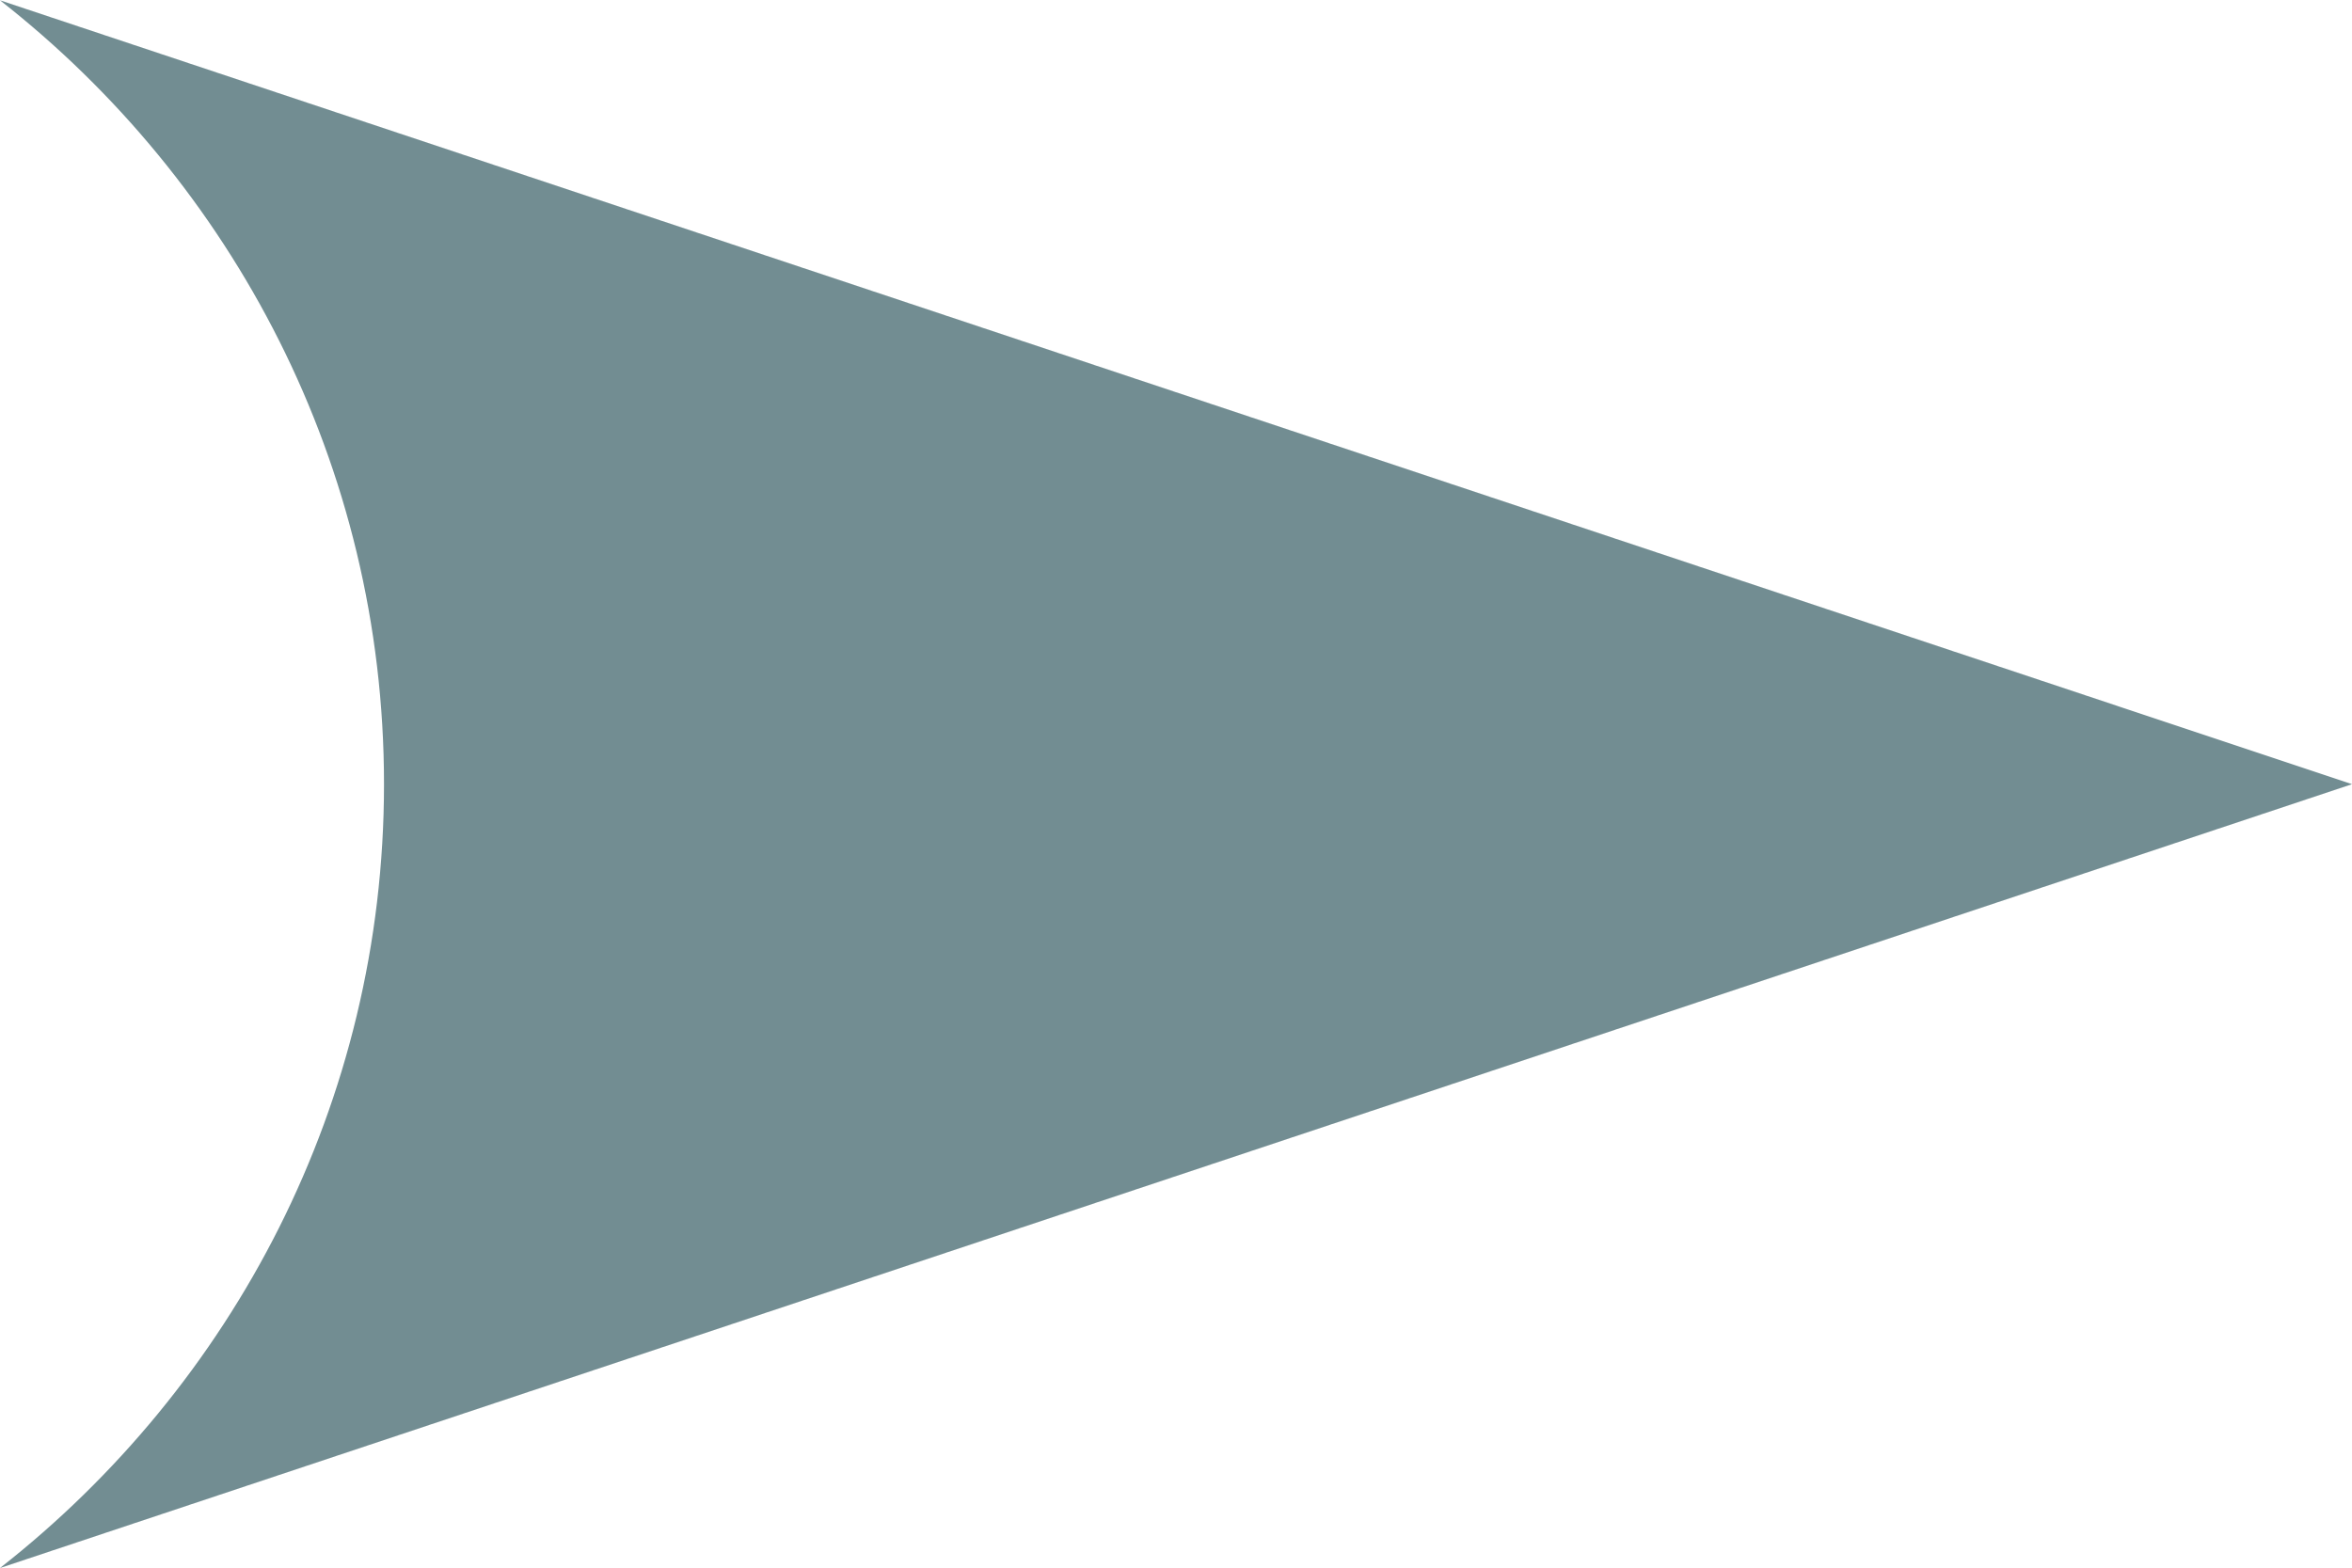
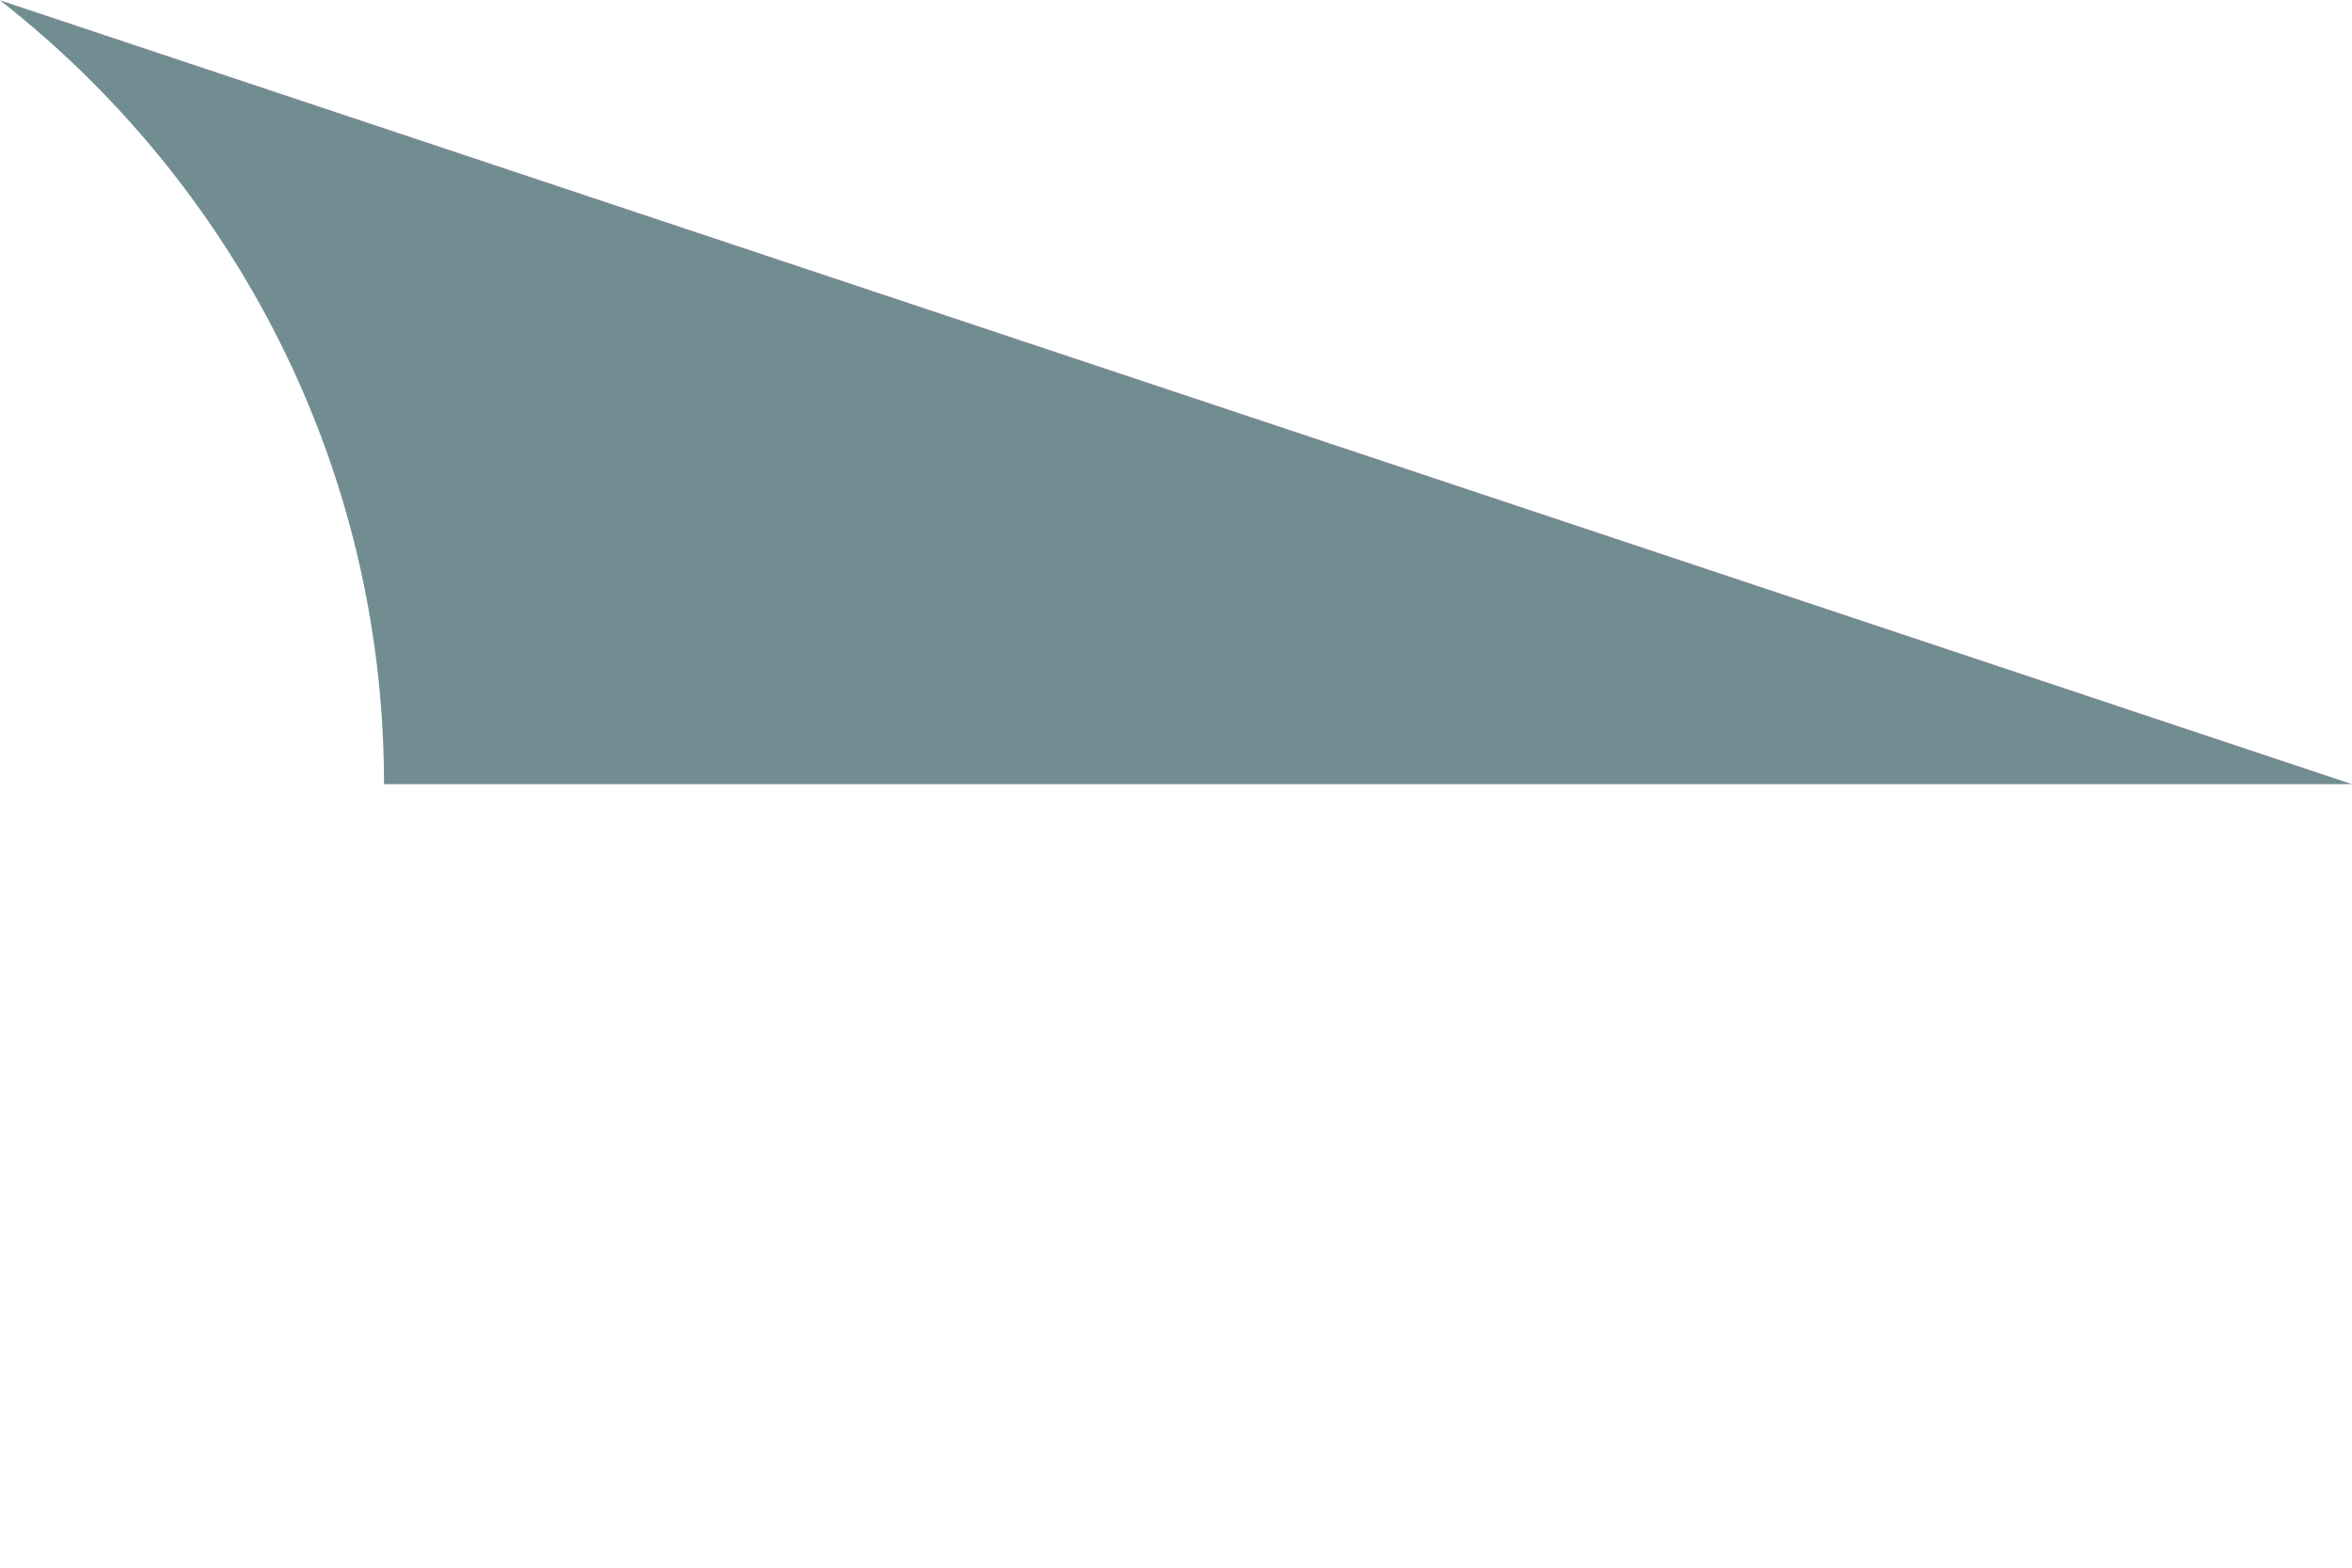
<svg xmlns="http://www.w3.org/2000/svg" width="15" height="10" viewBox="0 0 15 10" fill="none">
-   <path d="M2.449 5.002C2.449 7.04 1.481 8.841 6.10352e-05 10.002L15 5.002L6.10352e-05 0.002C1.481 1.162 2.449 2.963 2.449 5.002Z" fill="#728D92" />
+   <path d="M2.449 5.002L15 5.002L6.10352e-05 0.002C1.481 1.162 2.449 2.963 2.449 5.002Z" fill="#728D92" />
</svg>